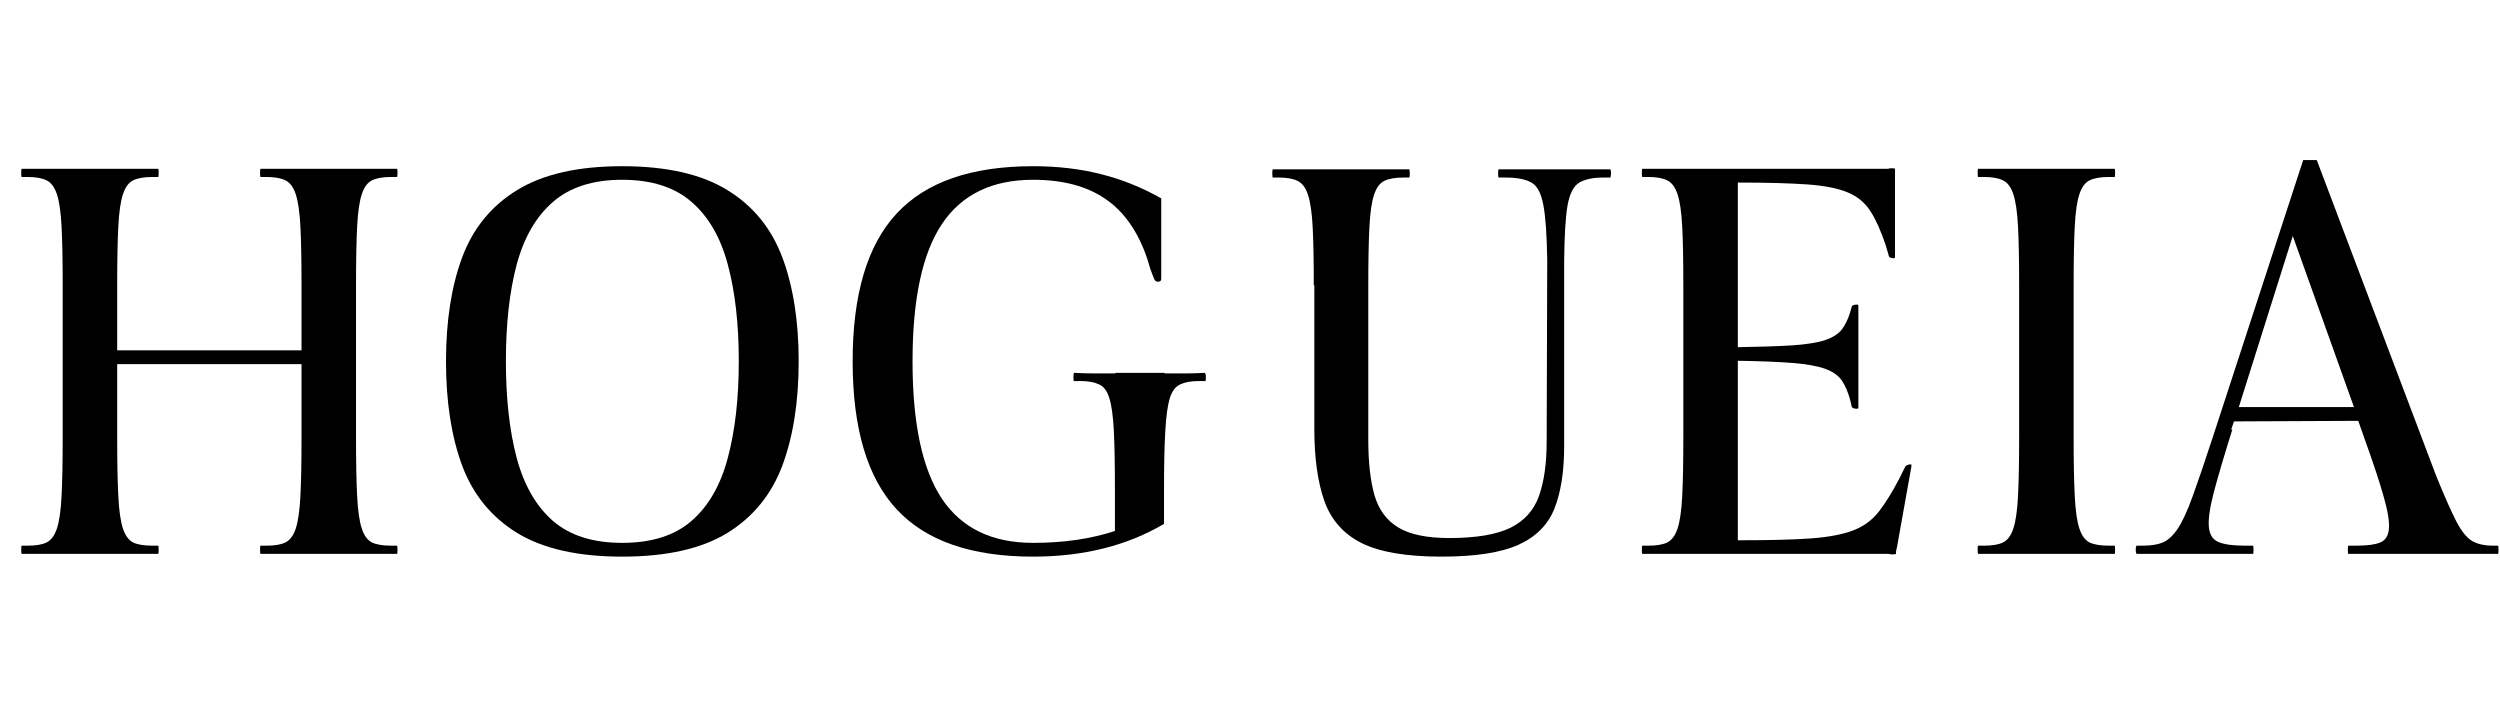
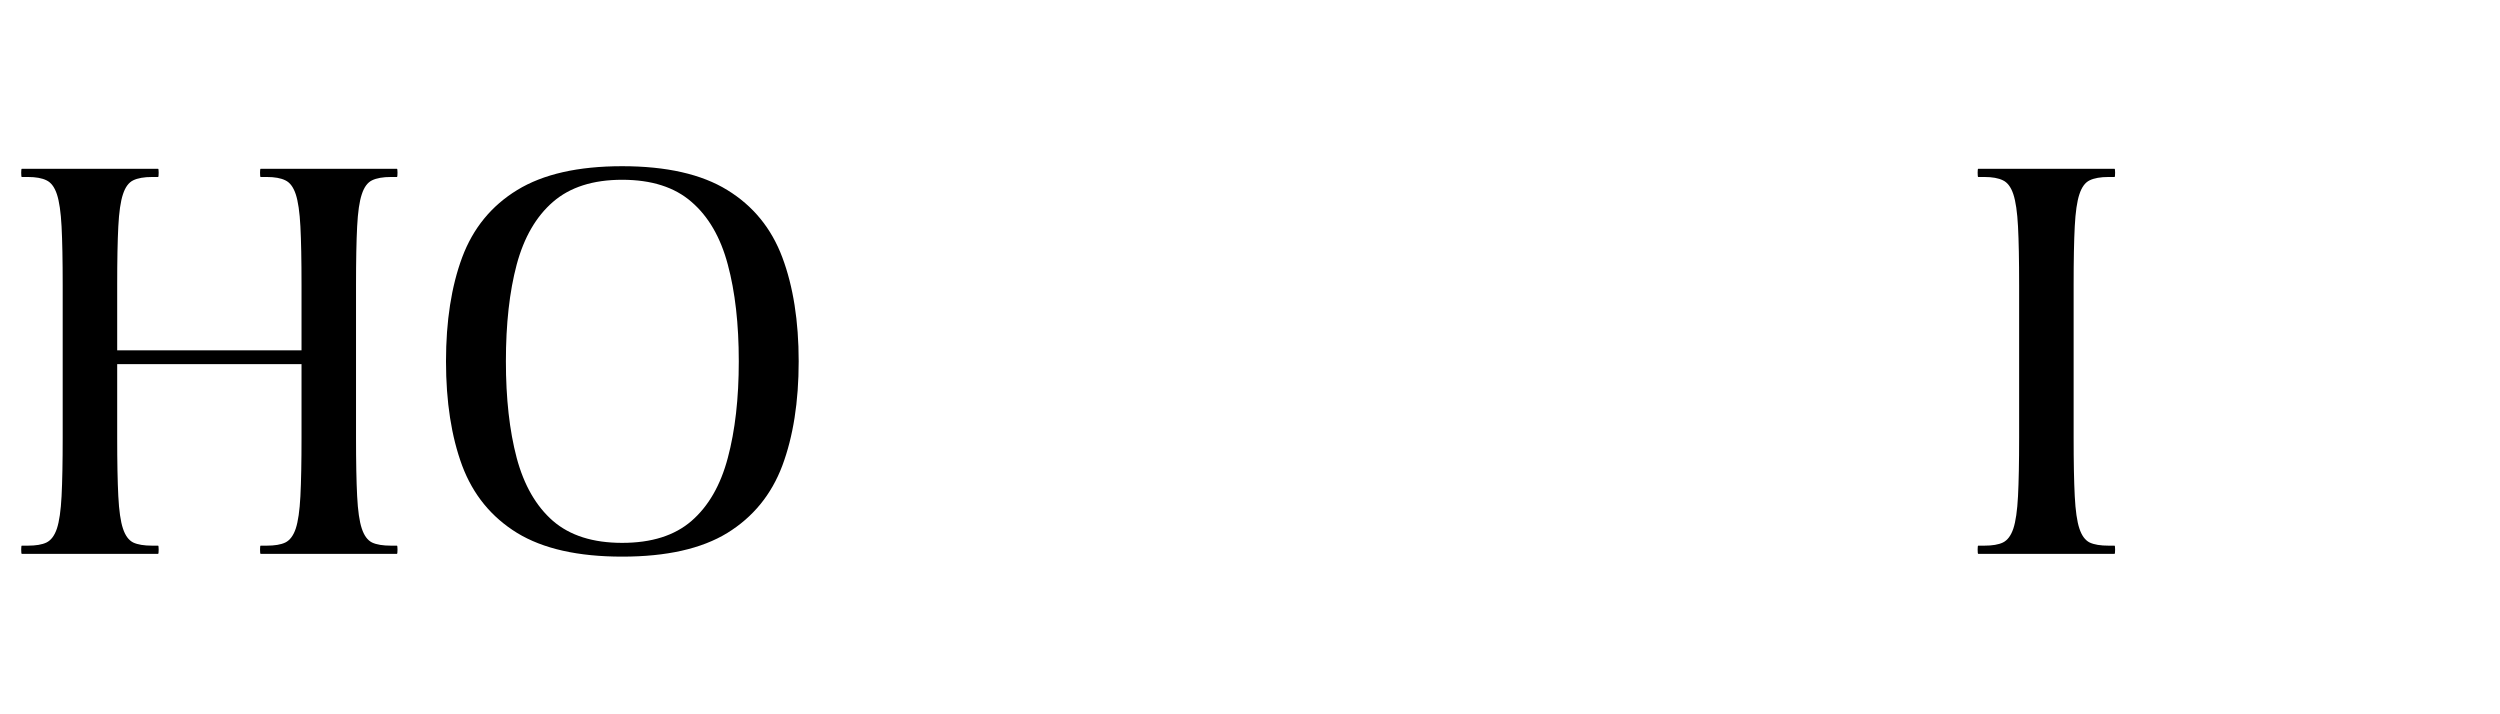
<svg xmlns="http://www.w3.org/2000/svg" version="1.0" preserveAspectRatio="xMidYMid meet" height="80" viewBox="0 0 210 60" zoomAndPan="magnify" width="280">
  <defs>
    <g />
  </defs>
  <g fill-opacity="1" fill="#000000">
    <g transform="translate(0, 46.523)">
      <g>
        <path d="M 1.828 0 C 1.797 0 1.781 -0.117 1.781 -0.359 C 1.781 -0.578 1.797 -0.688 1.828 -0.688 L 2.344 -0.688 C 3.008 -0.688 3.531 -0.773 3.906 -0.953 C 4.289 -1.141 4.582 -1.531 4.781 -2.125 C 4.977 -2.719 5.109 -3.625 5.172 -4.844 C 5.234 -6.07 5.266 -7.707 5.266 -9.75 L 5.266 -22.578 C 5.266 -24.66 5.234 -26.301 5.172 -27.5 C 5.109 -28.707 4.977 -29.609 4.781 -30.203 C 4.582 -30.805 4.289 -31.195 3.906 -31.375 C 3.531 -31.562 3.008 -31.656 2.344 -31.656 L 1.828 -31.656 C 1.797 -31.656 1.781 -31.773 1.781 -32.016 C 1.781 -32.234 1.797 -32.344 1.828 -32.344 L 13.281 -32.344 C 13.312 -32.344 13.328 -32.234 13.328 -32.016 C 13.328 -31.773 13.312 -31.656 13.281 -31.656 L 12.781 -31.656 C 12.102 -31.656 11.57 -31.562 11.188 -31.375 C 10.812 -31.195 10.523 -30.805 10.328 -30.203 C 10.129 -29.609 10 -28.707 9.938 -27.5 C 9.875 -26.301 9.844 -24.66 9.844 -22.578 L 9.844 -17.094 L 25.328 -17.094 L 25.328 -22.578 C 25.328 -24.66 25.297 -26.301 25.234 -27.5 C 25.172 -28.707 25.039 -29.609 24.844 -30.203 C 24.645 -30.805 24.352 -31.195 23.969 -31.375 C 23.594 -31.562 23.07 -31.656 22.406 -31.656 L 21.891 -31.656 C 21.859 -31.656 21.844 -31.773 21.844 -32.016 C 21.844 -32.234 21.859 -32.344 21.891 -32.344 L 33.344 -32.344 C 33.375 -32.344 33.391 -32.234 33.391 -32.016 C 33.391 -31.773 33.375 -31.656 33.344 -31.656 L 32.844 -31.656 C 32.164 -31.656 31.633 -31.562 31.25 -31.375 C 30.875 -31.195 30.586 -30.805 30.391 -30.203 C 30.191 -29.609 30.062 -28.707 30 -27.5 C 29.938 -26.301 29.906 -24.66 29.906 -22.578 L 29.906 -9.75 C 29.906 -7.707 29.938 -6.07 30 -4.844 C 30.062 -3.625 30.191 -2.719 30.391 -2.125 C 30.586 -1.531 30.875 -1.141 31.25 -0.953 C 31.633 -0.773 32.164 -0.688 32.844 -0.688 L 33.344 -0.688 C 33.375 -0.688 33.391 -0.578 33.391 -0.359 C 33.391 -0.117 33.375 0 33.344 0 L 21.891 0 C 21.859 0 21.844 -0.117 21.844 -0.359 C 21.844 -0.578 21.859 -0.688 21.891 -0.688 L 22.406 -0.688 C 23.07 -0.688 23.594 -0.773 23.969 -0.953 C 24.352 -1.141 24.645 -1.531 24.844 -2.125 C 25.039 -2.719 25.172 -3.625 25.234 -4.844 C 25.297 -6.07 25.328 -7.707 25.328 -9.75 L 25.328 -15.938 L 9.844 -15.938 L 9.844 -9.75 C 9.844 -7.707 9.875 -6.07 9.938 -4.844 C 10 -3.625 10.129 -2.719 10.328 -2.125 C 10.523 -1.531 10.812 -1.141 11.188 -0.953 C 11.57 -0.773 12.102 -0.688 12.781 -0.688 L 13.281 -0.688 C 13.312 -0.688 13.328 -0.578 13.328 -0.359 C 13.328 -0.117 13.312 0 13.281 0 Z M 1.828 0" />
      </g>
    </g>
  </g>
  <g fill-opacity="1" fill="#000000">
    <g transform="translate(35.167, 46.523)">
      <g>
        <path d="M 17.094 0.234 C 13.395 0.234 10.457 -0.426 8.281 -1.75 C 6.113 -3.082 4.57 -4.969 3.656 -7.406 C 2.75 -9.852 2.297 -12.773 2.297 -16.172 C 2.297 -19.555 2.75 -22.469 3.656 -24.906 C 4.57 -27.352 6.113 -29.238 8.281 -30.562 C 10.457 -31.895 13.395 -32.562 17.094 -32.562 C 20.812 -32.562 23.754 -31.895 25.922 -30.562 C 28.086 -29.238 29.629 -27.352 30.547 -24.906 C 31.461 -22.469 31.922 -19.555 31.922 -16.172 C 31.922 -12.773 31.461 -9.852 30.547 -7.406 C 29.629 -4.969 28.086 -3.082 25.922 -1.75 C 23.754 -0.426 20.812 0.234 17.094 0.234 Z M 17.094 -0.922 C 19.562 -0.922 21.504 -1.535 22.922 -2.766 C 24.348 -4.004 25.363 -5.77 25.969 -8.062 C 26.582 -10.352 26.891 -13.055 26.891 -16.172 C 26.891 -19.316 26.582 -22.023 25.969 -24.297 C 25.363 -26.578 24.348 -28.332 22.922 -29.562 C 21.504 -30.801 19.562 -31.422 17.094 -31.422 C 14.645 -31.422 12.707 -30.801 11.281 -29.562 C 9.863 -28.332 8.848 -26.578 8.234 -24.297 C 7.629 -22.023 7.328 -19.316 7.328 -16.172 C 7.328 -13.055 7.629 -10.352 8.234 -8.062 C 8.848 -5.77 9.863 -4.004 11.281 -2.766 C 12.707 -1.535 14.645 -0.922 17.094 -0.922 Z M 17.094 -0.922" />
      </g>
    </g>
  </g>
  <g fill-opacity="1" fill="#000000">
    <g transform="translate(69.372, 46.523)">
      <g>
-         <path d="M 17.406 0.234 C 12.219 0.234 8.395 -1.094 5.938 -3.75 C 3.477 -6.406 2.25 -10.547 2.25 -16.172 C 2.25 -21.785 3.477 -25.922 5.938 -28.578 C 8.395 -31.234 12.219 -32.562 17.406 -32.562 C 19.477 -32.562 21.383 -32.336 23.125 -31.891 C 24.875 -31.453 26.555 -30.773 28.172 -29.859 L 28.172 -23.094 C 28.172 -22.938 28.078 -22.859 27.891 -22.859 C 27.742 -22.859 27.641 -22.938 27.578 -23.094 C 27.453 -23.395 27.344 -23.68 27.25 -23.953 C 27.164 -24.234 27.078 -24.523 26.984 -24.828 C 26.211 -27.086 25.047 -28.75 23.484 -29.812 C 21.93 -30.883 19.906 -31.422 17.406 -31.422 C 13.957 -31.422 11.406 -30.18 9.75 -27.703 C 8.102 -25.234 7.281 -21.391 7.281 -16.172 C 7.281 -10.953 8.102 -7.102 9.75 -4.625 C 11.406 -2.156 13.957 -0.922 17.406 -0.922 C 19.969 -0.922 22.258 -1.254 24.281 -1.922 L 24.281 -5.453 C 24.281 -7.523 24.25 -9.164 24.188 -10.375 C 24.125 -11.582 24 -12.484 23.812 -13.078 C 23.633 -13.672 23.348 -14.055 22.953 -14.234 C 22.555 -14.422 22.035 -14.516 21.391 -14.516 L 20.844 -14.516 C 20.812 -14.484 20.797 -14.594 20.797 -14.844 C 20.797 -15.051 20.812 -15.172 20.844 -15.203 C 21.457 -15.172 22.047 -15.156 22.609 -15.156 C 23.172 -15.156 23.742 -15.156 24.328 -15.156 L 24.328 -15.203 L 28.453 -15.203 L 28.453 -15.156 C 29.023 -15.156 29.586 -15.156 30.141 -15.156 C 30.691 -15.156 31.254 -15.172 31.828 -15.203 C 31.891 -15.141 31.922 -15.02 31.922 -14.844 C 31.922 -14.562 31.891 -14.453 31.828 -14.516 L 31.328 -14.516 C 30.691 -14.516 30.172 -14.422 29.766 -14.234 C 29.367 -14.055 29.078 -13.672 28.891 -13.078 C 28.711 -12.484 28.586 -11.582 28.516 -10.375 C 28.441 -9.164 28.406 -7.523 28.406 -5.453 L 28.406 -2.516 C 25.289 -0.68 21.625 0.234 17.406 0.234 Z M 17.406 0.234" />
-       </g>
+         </g>
    </g>
  </g>
  <g fill-opacity="1" fill="#000000">
    <g transform="translate(105.592, 46.523)">
      <g>
-         <path d="M 15.484 0.234 C 12.547 0.234 10.312 -0.145 8.781 -0.906 C 7.258 -1.676 6.219 -2.852 5.656 -4.438 C 5.094 -6.031 4.812 -8.047 4.812 -10.484 L 4.812 -22.578 L 4.766 -22.531 C 4.766 -24.613 4.734 -26.254 4.672 -27.453 C 4.609 -28.66 4.477 -29.562 4.281 -30.156 C 4.082 -30.758 3.789 -31.148 3.406 -31.328 C 3.031 -31.516 2.504 -31.609 1.828 -31.609 L 1.328 -31.609 C 1.297 -31.609 1.281 -31.727 1.281 -31.969 C 1.281 -32.188 1.297 -32.297 1.328 -32.297 L 12.781 -32.297 C 12.812 -32.297 12.828 -32.188 12.828 -31.969 C 12.828 -31.727 12.812 -31.609 12.781 -31.609 L 12.281 -31.609 C 11.602 -31.609 11.07 -31.516 10.688 -31.328 C 10.312 -31.148 10.023 -30.758 9.828 -30.156 C 9.629 -29.562 9.5 -28.66 9.438 -27.453 C 9.375 -26.254 9.344 -24.613 9.344 -22.531 L 9.344 -9.578 C 9.344 -7.711 9.516 -6.164 9.859 -4.938 C 10.211 -3.719 10.879 -2.812 11.859 -2.219 C 12.836 -1.625 14.258 -1.328 16.125 -1.328 C 18.383 -1.328 20.102 -1.613 21.281 -2.188 C 22.457 -2.77 23.258 -3.664 23.688 -4.875 C 24.113 -6.082 24.328 -7.602 24.328 -9.438 L 24.375 -24.688 C 24.344 -26.789 24.234 -28.332 24.047 -29.312 C 23.867 -30.289 23.535 -30.914 23.047 -31.188 C 22.555 -31.469 21.836 -31.609 20.891 -31.609 L 20.297 -31.609 C 20.266 -31.609 20.25 -31.727 20.25 -31.969 C 20.25 -32.188 20.266 -32.297 20.297 -32.297 L 29.688 -32.297 C 29.688 -32.297 29.691 -32.27 29.703 -32.219 C 29.723 -32.176 29.734 -32.094 29.734 -31.969 C 29.734 -31.852 29.723 -31.766 29.703 -31.703 C 29.691 -31.641 29.688 -31.609 29.688 -31.609 L 29.094 -31.609 C 28.207 -31.609 27.523 -31.461 27.047 -31.172 C 26.578 -30.879 26.254 -30.238 26.078 -29.25 C 25.91 -28.258 25.816 -26.691 25.797 -24.547 L 25.797 -9.031 C 25.797 -6.914 25.523 -5.176 24.984 -3.812 C 24.453 -2.457 23.445 -1.441 21.969 -0.766 C 20.488 -0.098 18.328 0.234 15.484 0.234 Z M 15.484 0.234" />
-       </g>
+         </g>
    </g>
  </g>
  <g fill-opacity="1" fill="#000000">
    <g transform="translate(136.134, 46.523)">
      <g>
-         <path d="M 22.766 0.047 C 22.703 0.047 22.645 0.035 22.594 0.016 C 22.551 0.004 22.504 0 22.453 0 L 1.828 0 C 1.797 0 1.781 -0.117 1.781 -0.359 C 1.781 -0.578 1.797 -0.688 1.828 -0.688 L 2.344 -0.688 C 3.008 -0.688 3.531 -0.773 3.906 -0.953 C 4.289 -1.141 4.582 -1.531 4.781 -2.125 C 4.977 -2.719 5.109 -3.625 5.172 -4.844 C 5.234 -6.07 5.266 -7.707 5.266 -9.75 L 5.266 -22.578 C 5.266 -24.66 5.234 -26.301 5.172 -27.5 C 5.109 -28.707 4.977 -29.609 4.781 -30.203 C 4.582 -30.805 4.289 -31.195 3.906 -31.375 C 3.531 -31.562 3.008 -31.656 2.344 -31.656 L 1.828 -31.656 C 1.797 -31.656 1.781 -31.773 1.781 -32.016 C 1.781 -32.234 1.797 -32.344 1.828 -32.344 L 22.359 -32.344 C 22.422 -32.344 22.477 -32.348 22.531 -32.359 C 22.594 -32.379 22.656 -32.391 22.719 -32.391 C 22.938 -32.391 23.047 -32.375 23.047 -32.344 L 23.047 -25.016 C 23.047 -24.891 23.031 -24.828 23 -24.828 C 22.719 -24.828 22.562 -24.891 22.531 -25.016 L 22.266 -25.922 C 21.867 -27.117 21.441 -28.07 20.984 -28.781 C 20.523 -29.5 19.891 -30.023 19.078 -30.359 C 18.266 -30.703 17.133 -30.926 15.688 -31.031 C 14.238 -31.133 12.289 -31.188 9.844 -31.188 L 9.844 -17.359 C 11.77 -17.391 13.312 -17.441 14.469 -17.516 C 15.633 -17.598 16.535 -17.742 17.172 -17.953 C 17.816 -18.172 18.285 -18.469 18.578 -18.844 C 18.867 -19.227 19.102 -19.711 19.281 -20.297 L 19.422 -20.797 C 19.484 -20.891 19.633 -20.938 19.875 -20.938 C 19.938 -20.938 19.969 -20.891 19.969 -20.797 L 19.969 -12.328 C 19.969 -12.234 19.938 -12.188 19.875 -12.188 C 19.633 -12.188 19.484 -12.234 19.422 -12.328 L 19.281 -12.922 C 19.102 -13.586 18.867 -14.133 18.578 -14.562 C 18.285 -14.988 17.816 -15.316 17.172 -15.547 C 16.535 -15.773 15.633 -15.938 14.469 -16.031 C 13.312 -16.125 11.77 -16.188 9.844 -16.219 L 9.844 -1.141 L 10.125 -1.141 C 12.562 -1.141 14.52 -1.191 16 -1.297 C 17.488 -1.41 18.664 -1.633 19.531 -1.969 C 20.406 -2.301 21.125 -2.828 21.688 -3.547 C 22.25 -4.266 22.836 -5.219 23.453 -6.406 L 23.906 -7.328 C 24 -7.453 24.172 -7.516 24.422 -7.516 L 24.422 -7.328 L 23.219 -0.594 C 23.188 -0.469 23.16 -0.359 23.141 -0.266 C 23.129 -0.18 23.125 -0.094 23.125 0 C 23.102 0.031 22.984 0.047 22.766 0.047 Z M 22.766 0.047" />
-       </g>
+         </g>
    </g>
  </g>
  <g fill-opacity="1" fill="#000000">
    <g transform="translate(164.341, 46.523)">
      <g>
        <path d="M 1.828 0 C 1.797 0 1.781 -0.117 1.781 -0.359 C 1.781 -0.578 1.797 -0.688 1.828 -0.688 L 2.344 -0.688 C 3.008 -0.688 3.531 -0.773 3.906 -0.953 C 4.289 -1.141 4.582 -1.531 4.781 -2.125 C 4.977 -2.719 5.109 -3.625 5.172 -4.844 C 5.234 -6.07 5.266 -7.707 5.266 -9.75 L 5.266 -22.578 C 5.266 -24.66 5.234 -26.301 5.172 -27.5 C 5.109 -28.707 4.977 -29.609 4.781 -30.203 C 4.582 -30.805 4.289 -31.195 3.906 -31.375 C 3.531 -31.562 3.008 -31.656 2.344 -31.656 L 1.828 -31.656 C 1.797 -31.656 1.781 -31.773 1.781 -32.016 C 1.781 -32.234 1.797 -32.344 1.828 -32.344 L 13.281 -32.344 C 13.312 -32.344 13.328 -32.234 13.328 -32.016 C 13.328 -31.773 13.312 -31.656 13.281 -31.656 L 12.781 -31.656 C 12.102 -31.656 11.57 -31.562 11.188 -31.375 C 10.812 -31.195 10.523 -30.805 10.328 -30.203 C 10.129 -29.609 10 -28.707 9.938 -27.5 C 9.875 -26.301 9.844 -24.66 9.844 -22.578 L 9.844 -9.75 C 9.844 -7.707 9.875 -6.07 9.938 -4.844 C 10 -3.625 10.129 -2.719 10.328 -2.125 C 10.523 -1.531 10.812 -1.141 11.188 -0.953 C 11.57 -0.773 12.102 -0.688 12.781 -0.688 L 13.281 -0.688 C 13.312 -0.688 13.328 -0.578 13.328 -0.359 C 13.328 -0.117 13.312 0 13.281 0 Z M 1.828 0" />
      </g>
    </g>
  </g>
  <g fill-opacity="1" fill="#000000">
    <g transform="translate(179.452, 46.523)">
      <g>
-         <path d="M 0.047 0 C -0.016 0 -0.047 -0.117 -0.047 -0.359 C -0.047 -0.578 -0.016 -0.688 0.047 -0.688 L 0.547 -0.688 C 1.223 -0.688 1.781 -0.773 2.219 -0.953 C 2.664 -1.141 3.086 -1.531 3.484 -2.125 C 3.879 -2.719 4.297 -3.625 4.734 -4.844 C 5.18 -6.07 5.738 -7.707 6.406 -9.75 L 14.016 -33.078 L 15.156 -33.078 L 25.188 -6.547 C 25.895 -4.805 26.469 -3.516 26.906 -2.672 C 27.352 -1.836 27.805 -1.297 28.266 -1.047 C 28.723 -0.805 29.27 -0.688 29.906 -0.688 L 30.375 -0.688 C 30.406 -0.688 30.422 -0.566 30.422 -0.328 C 30.422 -0.109 30.406 0 30.375 0 L 17.812 0 C 17.781 0 17.766 -0.117 17.766 -0.359 C 17.766 -0.578 17.781 -0.688 17.812 -0.688 L 18.5 -0.688 C 19.383 -0.688 20.047 -0.773 20.484 -0.953 C 20.93 -1.141 21.176 -1.531 21.219 -2.125 C 21.27 -2.719 21.117 -3.625 20.766 -4.844 C 20.422 -6.07 19.879 -7.707 19.141 -9.75 L 18.641 -11.172 L 8.203 -11.125 L 7.969 -10.438 L 8.062 -10.438 C 7.363 -8.207 6.844 -6.441 6.5 -5.141 C 6.164 -3.848 6.031 -2.879 6.094 -2.234 C 6.156 -1.598 6.43 -1.18 6.922 -0.984 C 7.41 -0.785 8.125 -0.688 9.062 -0.688 L 9.797 -0.688 C 9.828 -0.688 9.844 -0.578 9.844 -0.359 C 9.844 -0.117 9.828 0 9.797 0 Z M 8.609 -12.328 L 18.281 -12.328 L 13.141 -26.703 Z M 8.609 -12.328" />
-       </g>
+         </g>
    </g>
  </g>
</svg>